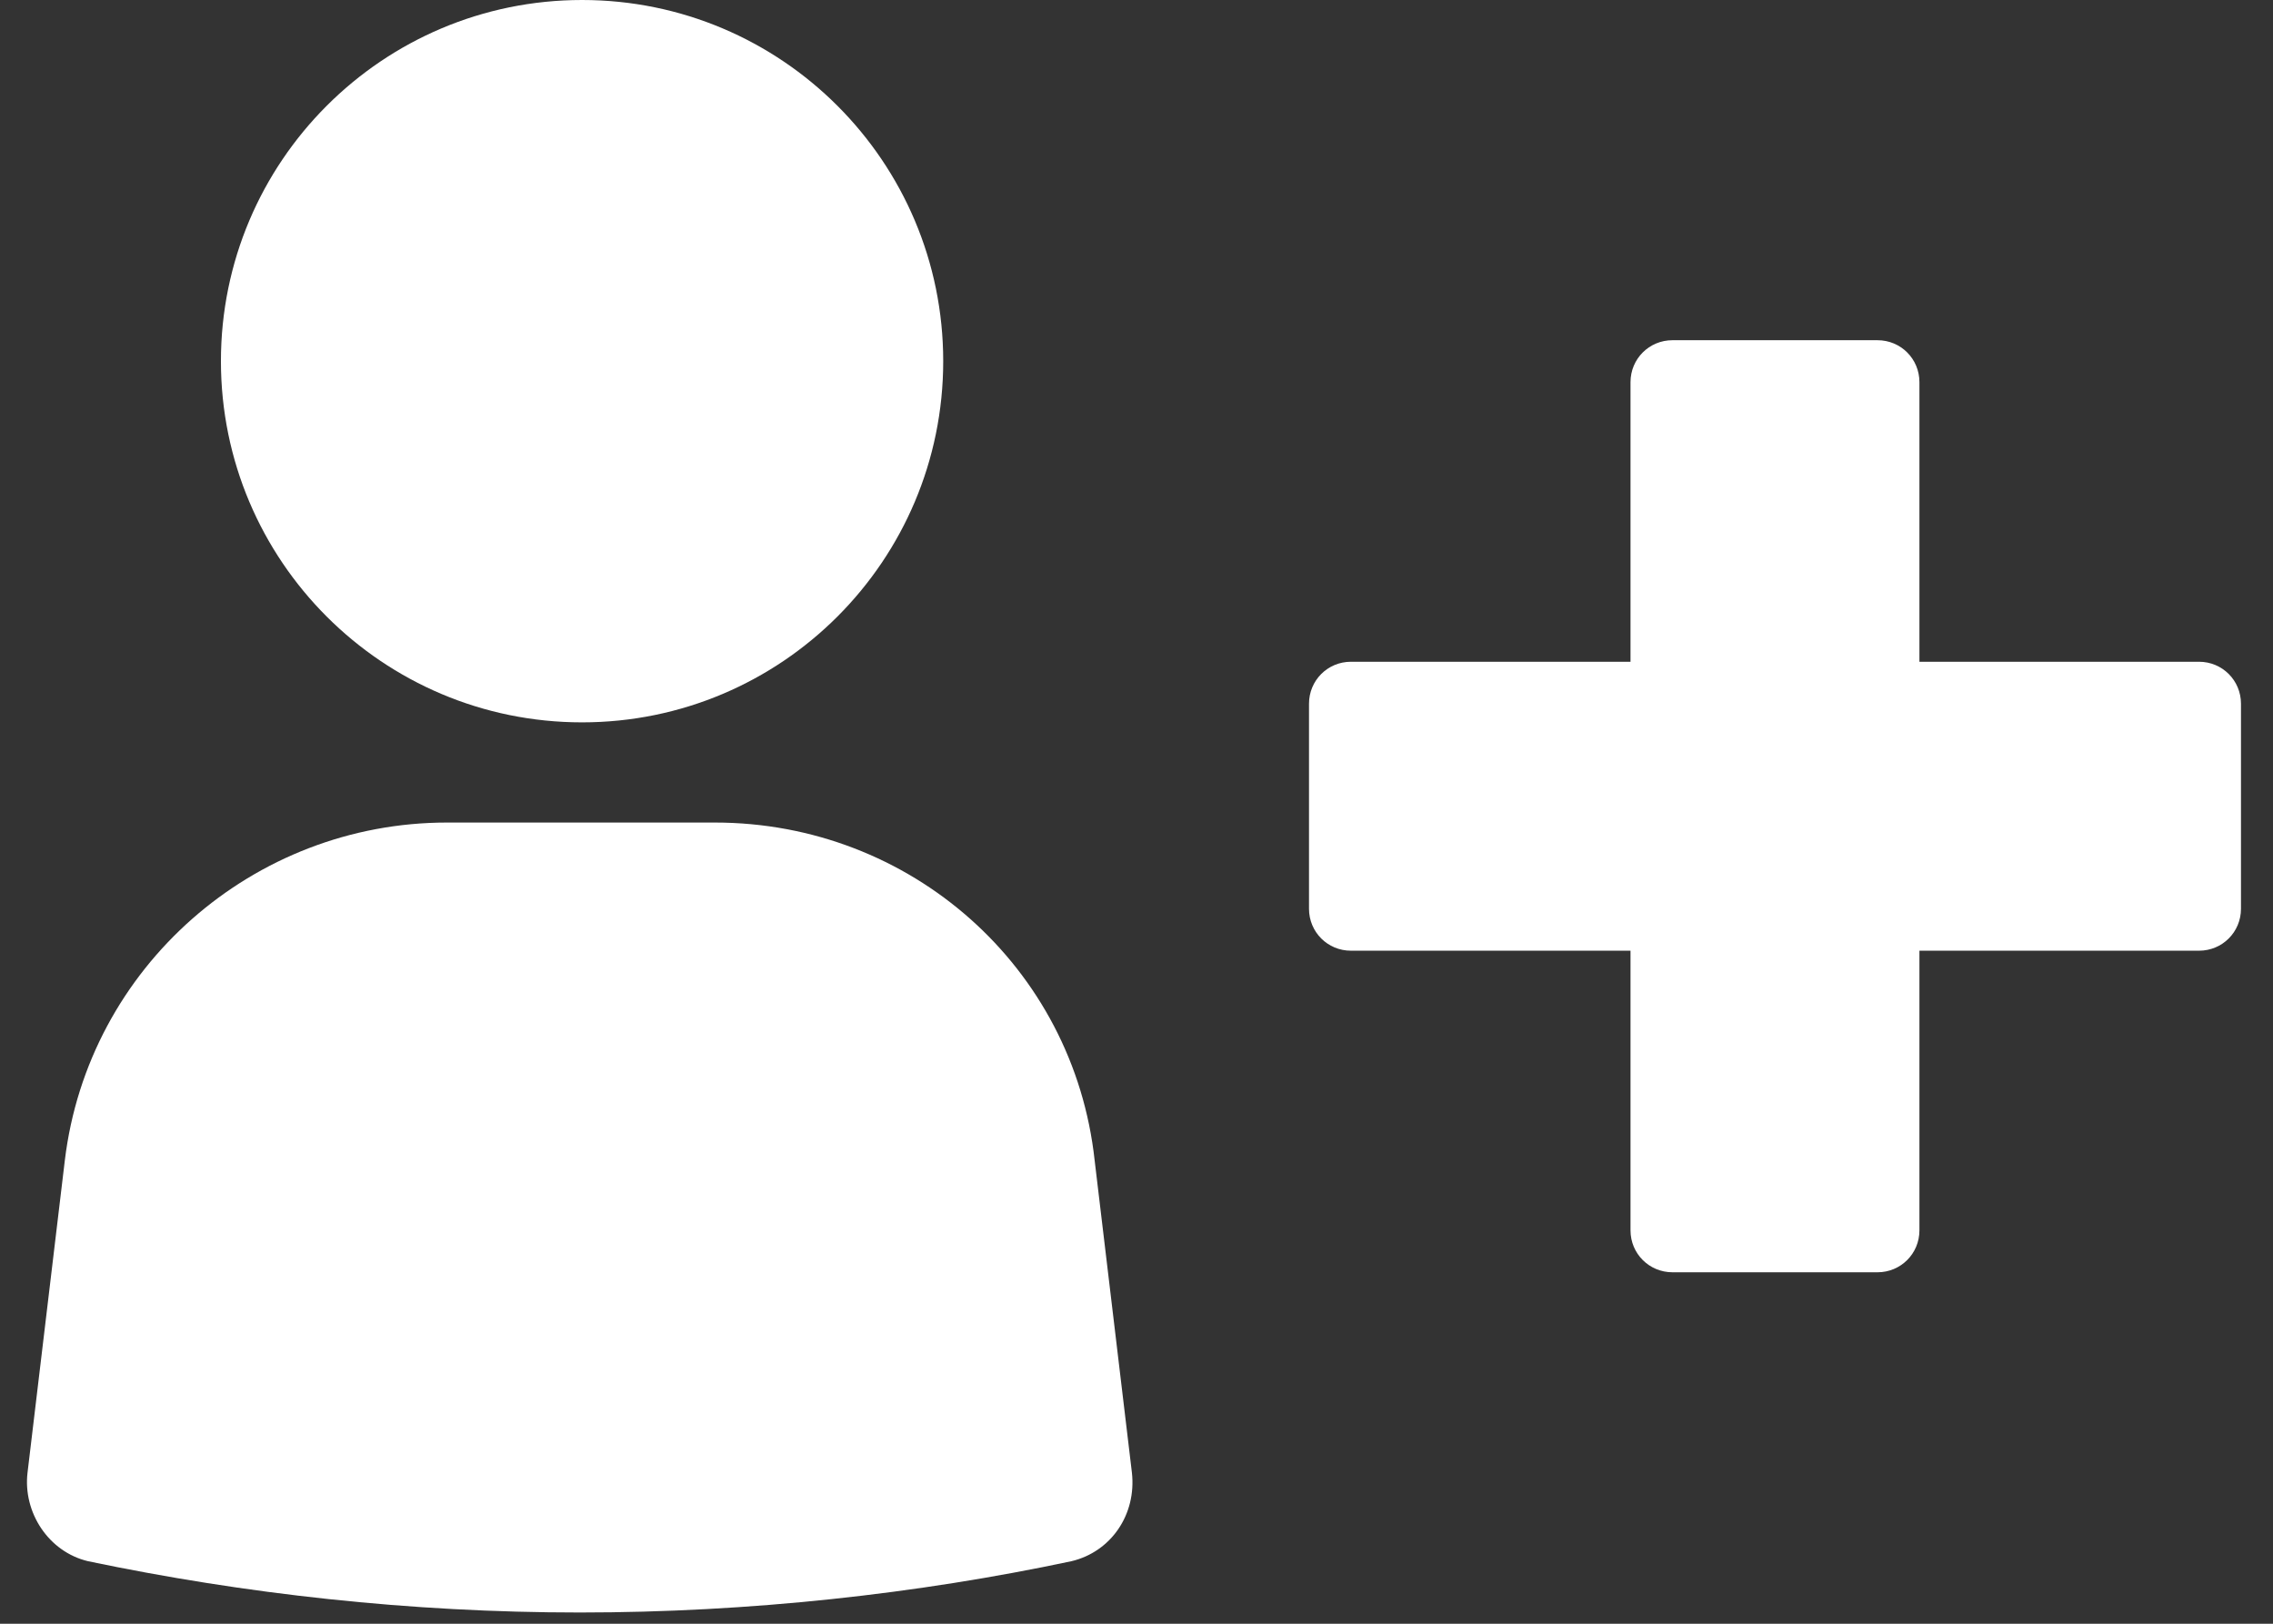
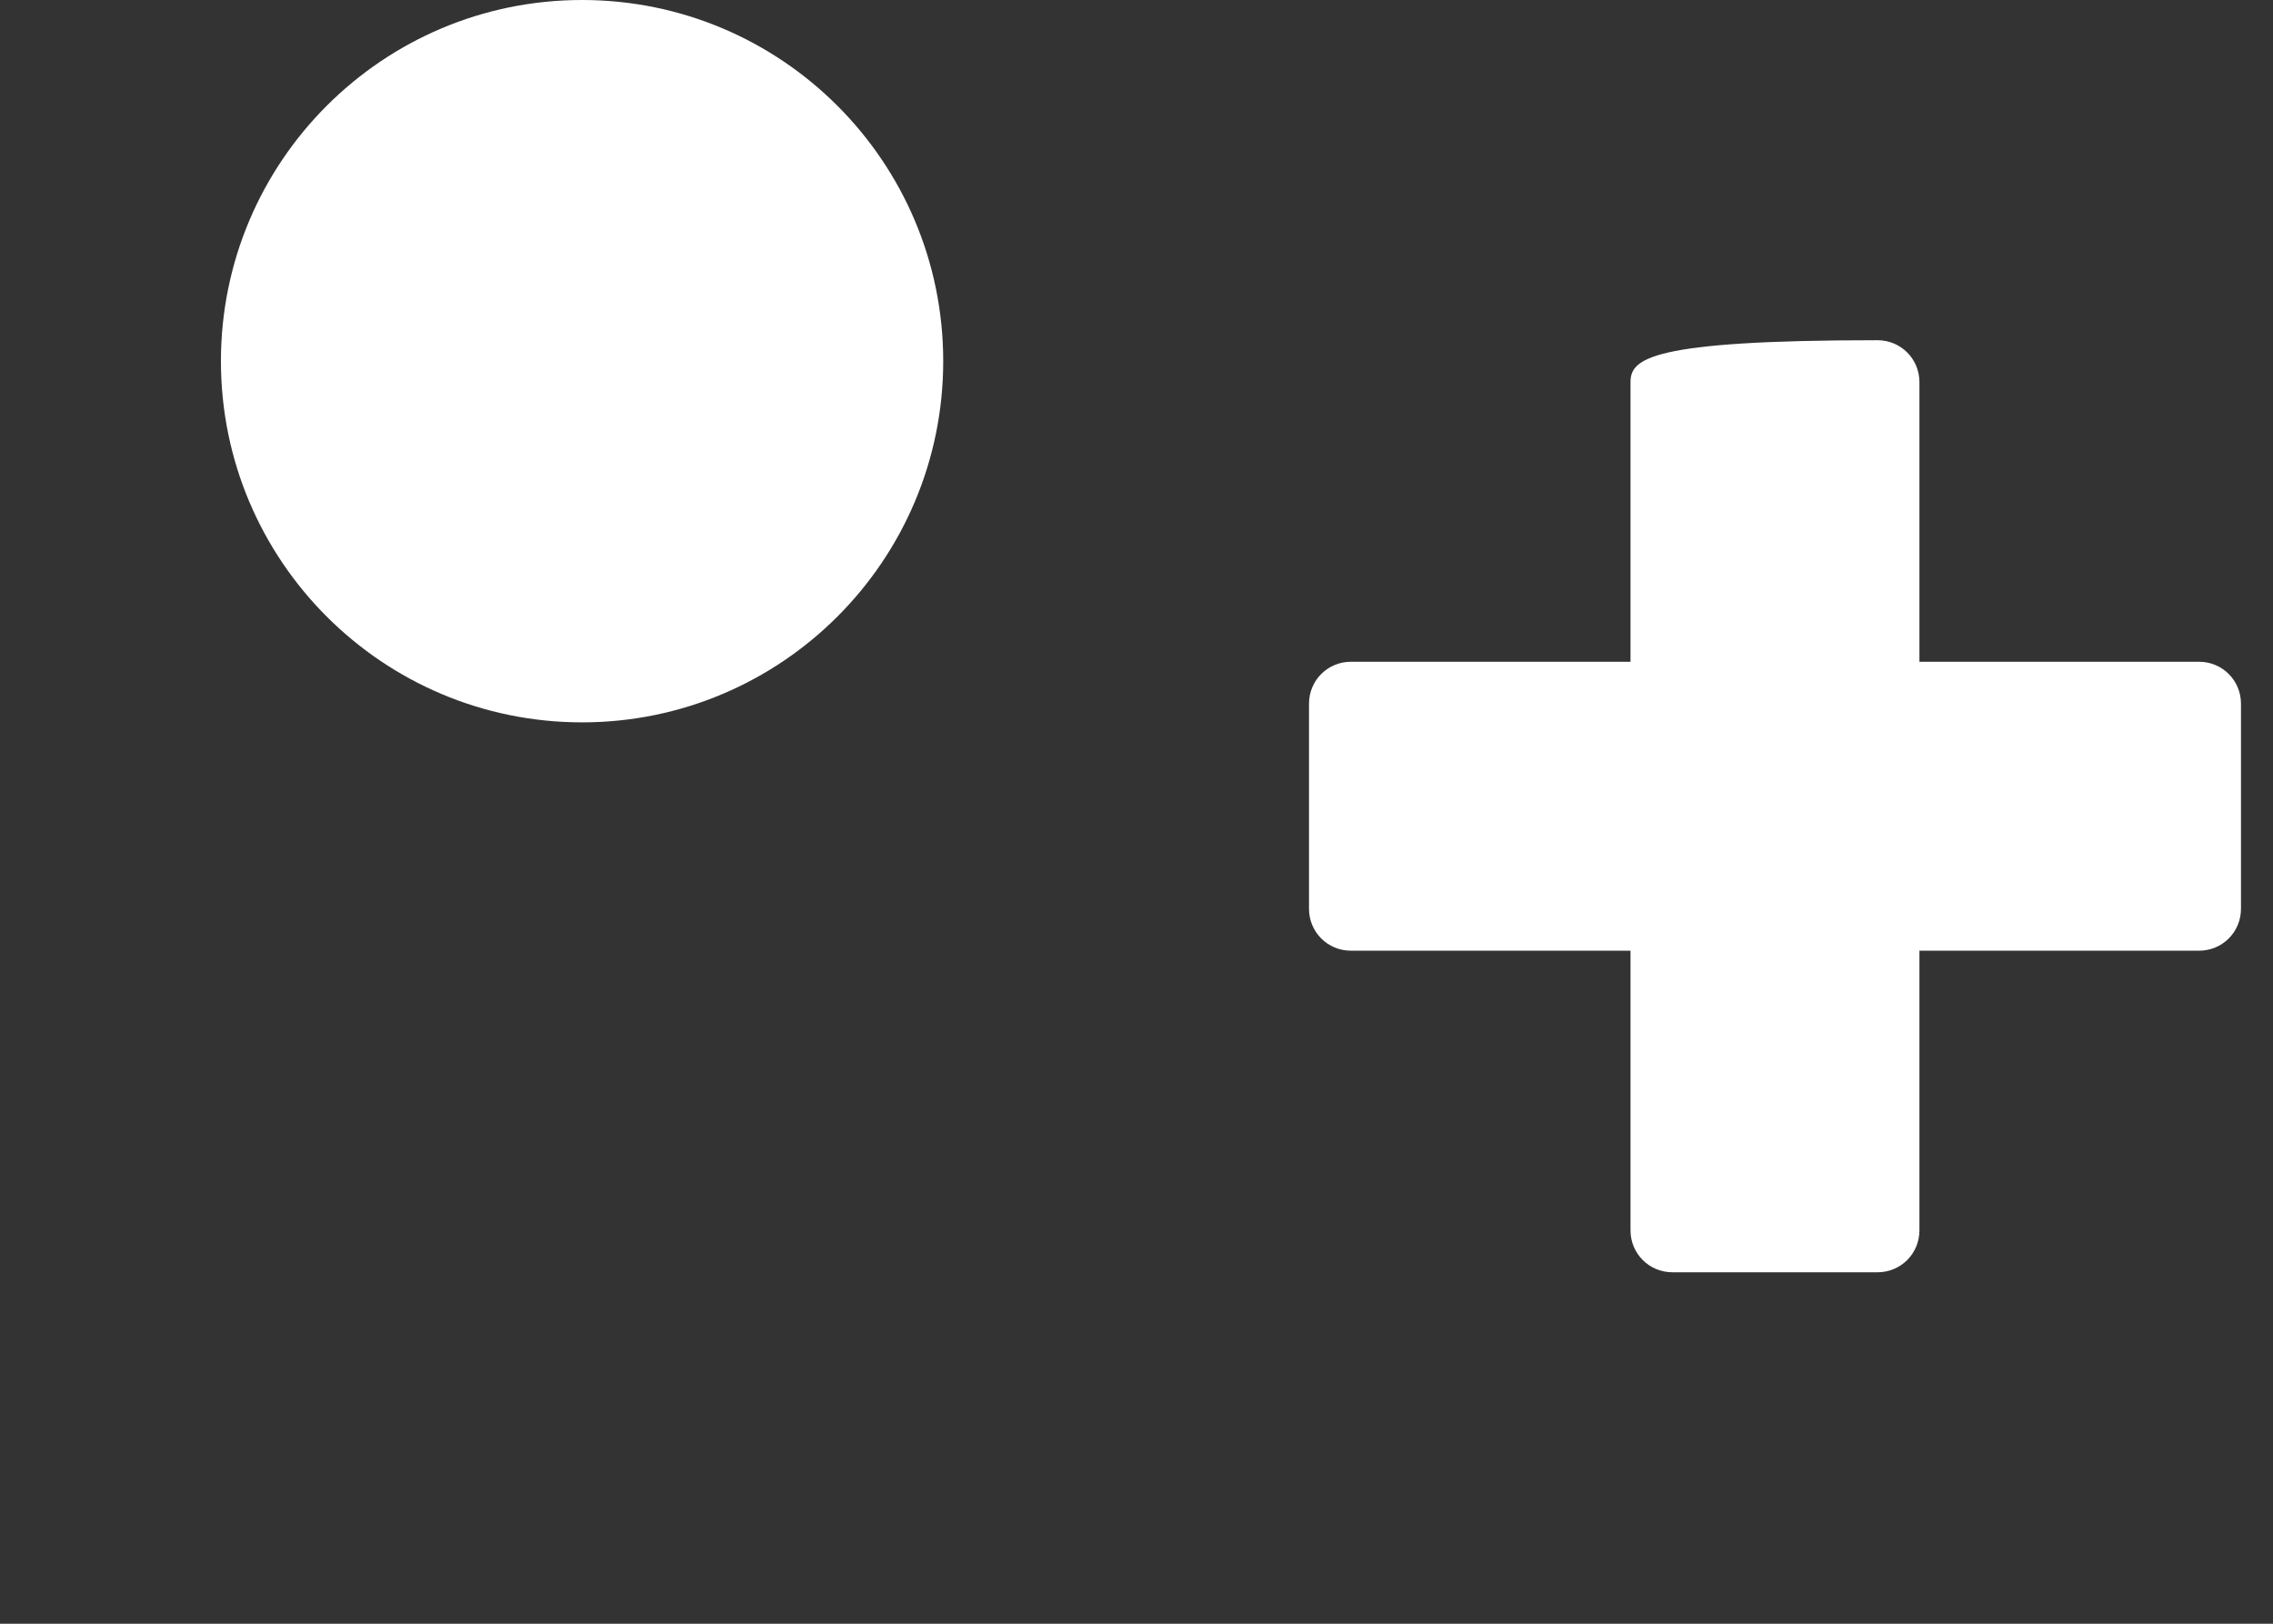
<svg xmlns="http://www.w3.org/2000/svg" width="56.0" height="40.0" preserveAspectRatio="xMinYMin meet" viewBox="0 0 56 40" version="1.0" fill-rule="evenodd">
  <rect x="0" y="0" width="56" height="40" fill="#333333" stroke="none" />
  <title>...</title>
  <desc>...</desc>
  <g id="group" transform="scale(1,-1) translate(0,-40)" clip="0 0 56 40">
    <g transform="">
      <g transform=" matrix(1,0,0,-1,0,40)">
        <g transform="">
          <path d="M 0 0 L 54.544 0 L 54.544 39.723 L 0 39.723 Z " style="stroke: none; stroke-linecap: butt; stroke-width: 1; fill: none; fill-rule: evenodd;" />
          <g transform="">
-             <path d="M 17.612 20.263 L 11.011 20.263 C 6.246 20.263 2.171 23.822 1.597 28.587 L 0.678 36.279 C 0.563 37.255 1.195 38.23 2.171 38.46 C 6.017 39.264 10.092 39.723 14.283 39.723 C 18.473 39.723 22.606 39.264 26.395 38.46 C 27.371 38.23 28.002 37.312 27.887 36.279 L 26.969 28.587 C 26.452 23.822 22.434 20.263 17.612 20.263 Z " style="stroke: none; stroke-linecap: butt; stroke-width: 1; fill: rgb(100%,100%,100%); fill-rule: evenodd;" />
-           </g>
+             </g>
          <g transform="">
            <path d="M 14.34 17.795 C 19.254 17.795 23.238 13.811 23.238 8.897 C 23.238 3.984 19.254 0 14.34 0 C 9.426 0 5.443 3.984 5.443 8.897 C 5.443 13.811 9.426 17.795 14.34 17.795 Z " style="stroke: none; stroke-linecap: butt; stroke-width: 1; fill: rgb(100%,100%,100%); fill-rule: evenodd;" />
          </g>
          <g transform="">
-             <path d="M 54.178 16.302 L 47.289 16.302 L 47.289 9.414 C 47.289 8.84 46.83 8.381 46.256 8.381 L 41.205 8.381 C 40.631 8.381 40.171 8.84 40.171 9.414 L 40.171 16.302 L 33.283 16.302 C 32.709 16.302 32.25 16.762 32.25 17.336 L 32.25 22.387 C 32.25 22.961 32.709 23.42 33.283 23.42 L 40.171 23.42 L 40.171 30.309 C 40.171 30.883 40.631 31.342 41.205 31.342 L 46.256 31.342 C 46.83 31.342 47.289 30.883 47.289 30.309 L 47.289 23.42 L 54.178 23.42 C 54.752 23.42 55.211 22.961 55.211 22.387 L 55.211 17.336 C 55.211 16.762 54.752 16.302 54.178 16.302 Z " style="stroke: none; stroke-linecap: butt; stroke-width: 1; fill: rgb(100%,100%,100%); fill-rule: evenodd;" />
+             <path d="M 54.178 16.302 L 47.289 16.302 L 47.289 9.414 C 47.289 8.84 46.83 8.381 46.256 8.381 C 40.631 8.381 40.171 8.84 40.171 9.414 L 40.171 16.302 L 33.283 16.302 C 32.709 16.302 32.25 16.762 32.25 17.336 L 32.25 22.387 C 32.25 22.961 32.709 23.42 33.283 23.42 L 40.171 23.42 L 40.171 30.309 C 40.171 30.883 40.631 31.342 41.205 31.342 L 46.256 31.342 C 46.83 31.342 47.289 30.883 47.289 30.309 L 47.289 23.42 L 54.178 23.42 C 54.752 23.42 55.211 22.961 55.211 22.387 L 55.211 17.336 C 55.211 16.762 54.752 16.302 54.178 16.302 Z " style="stroke: none; stroke-linecap: butt; stroke-width: 1; fill: rgb(100%,100%,100%); fill-rule: evenodd;" />
          </g>
        </g>
      </g>
    </g>
  </g>
</svg>